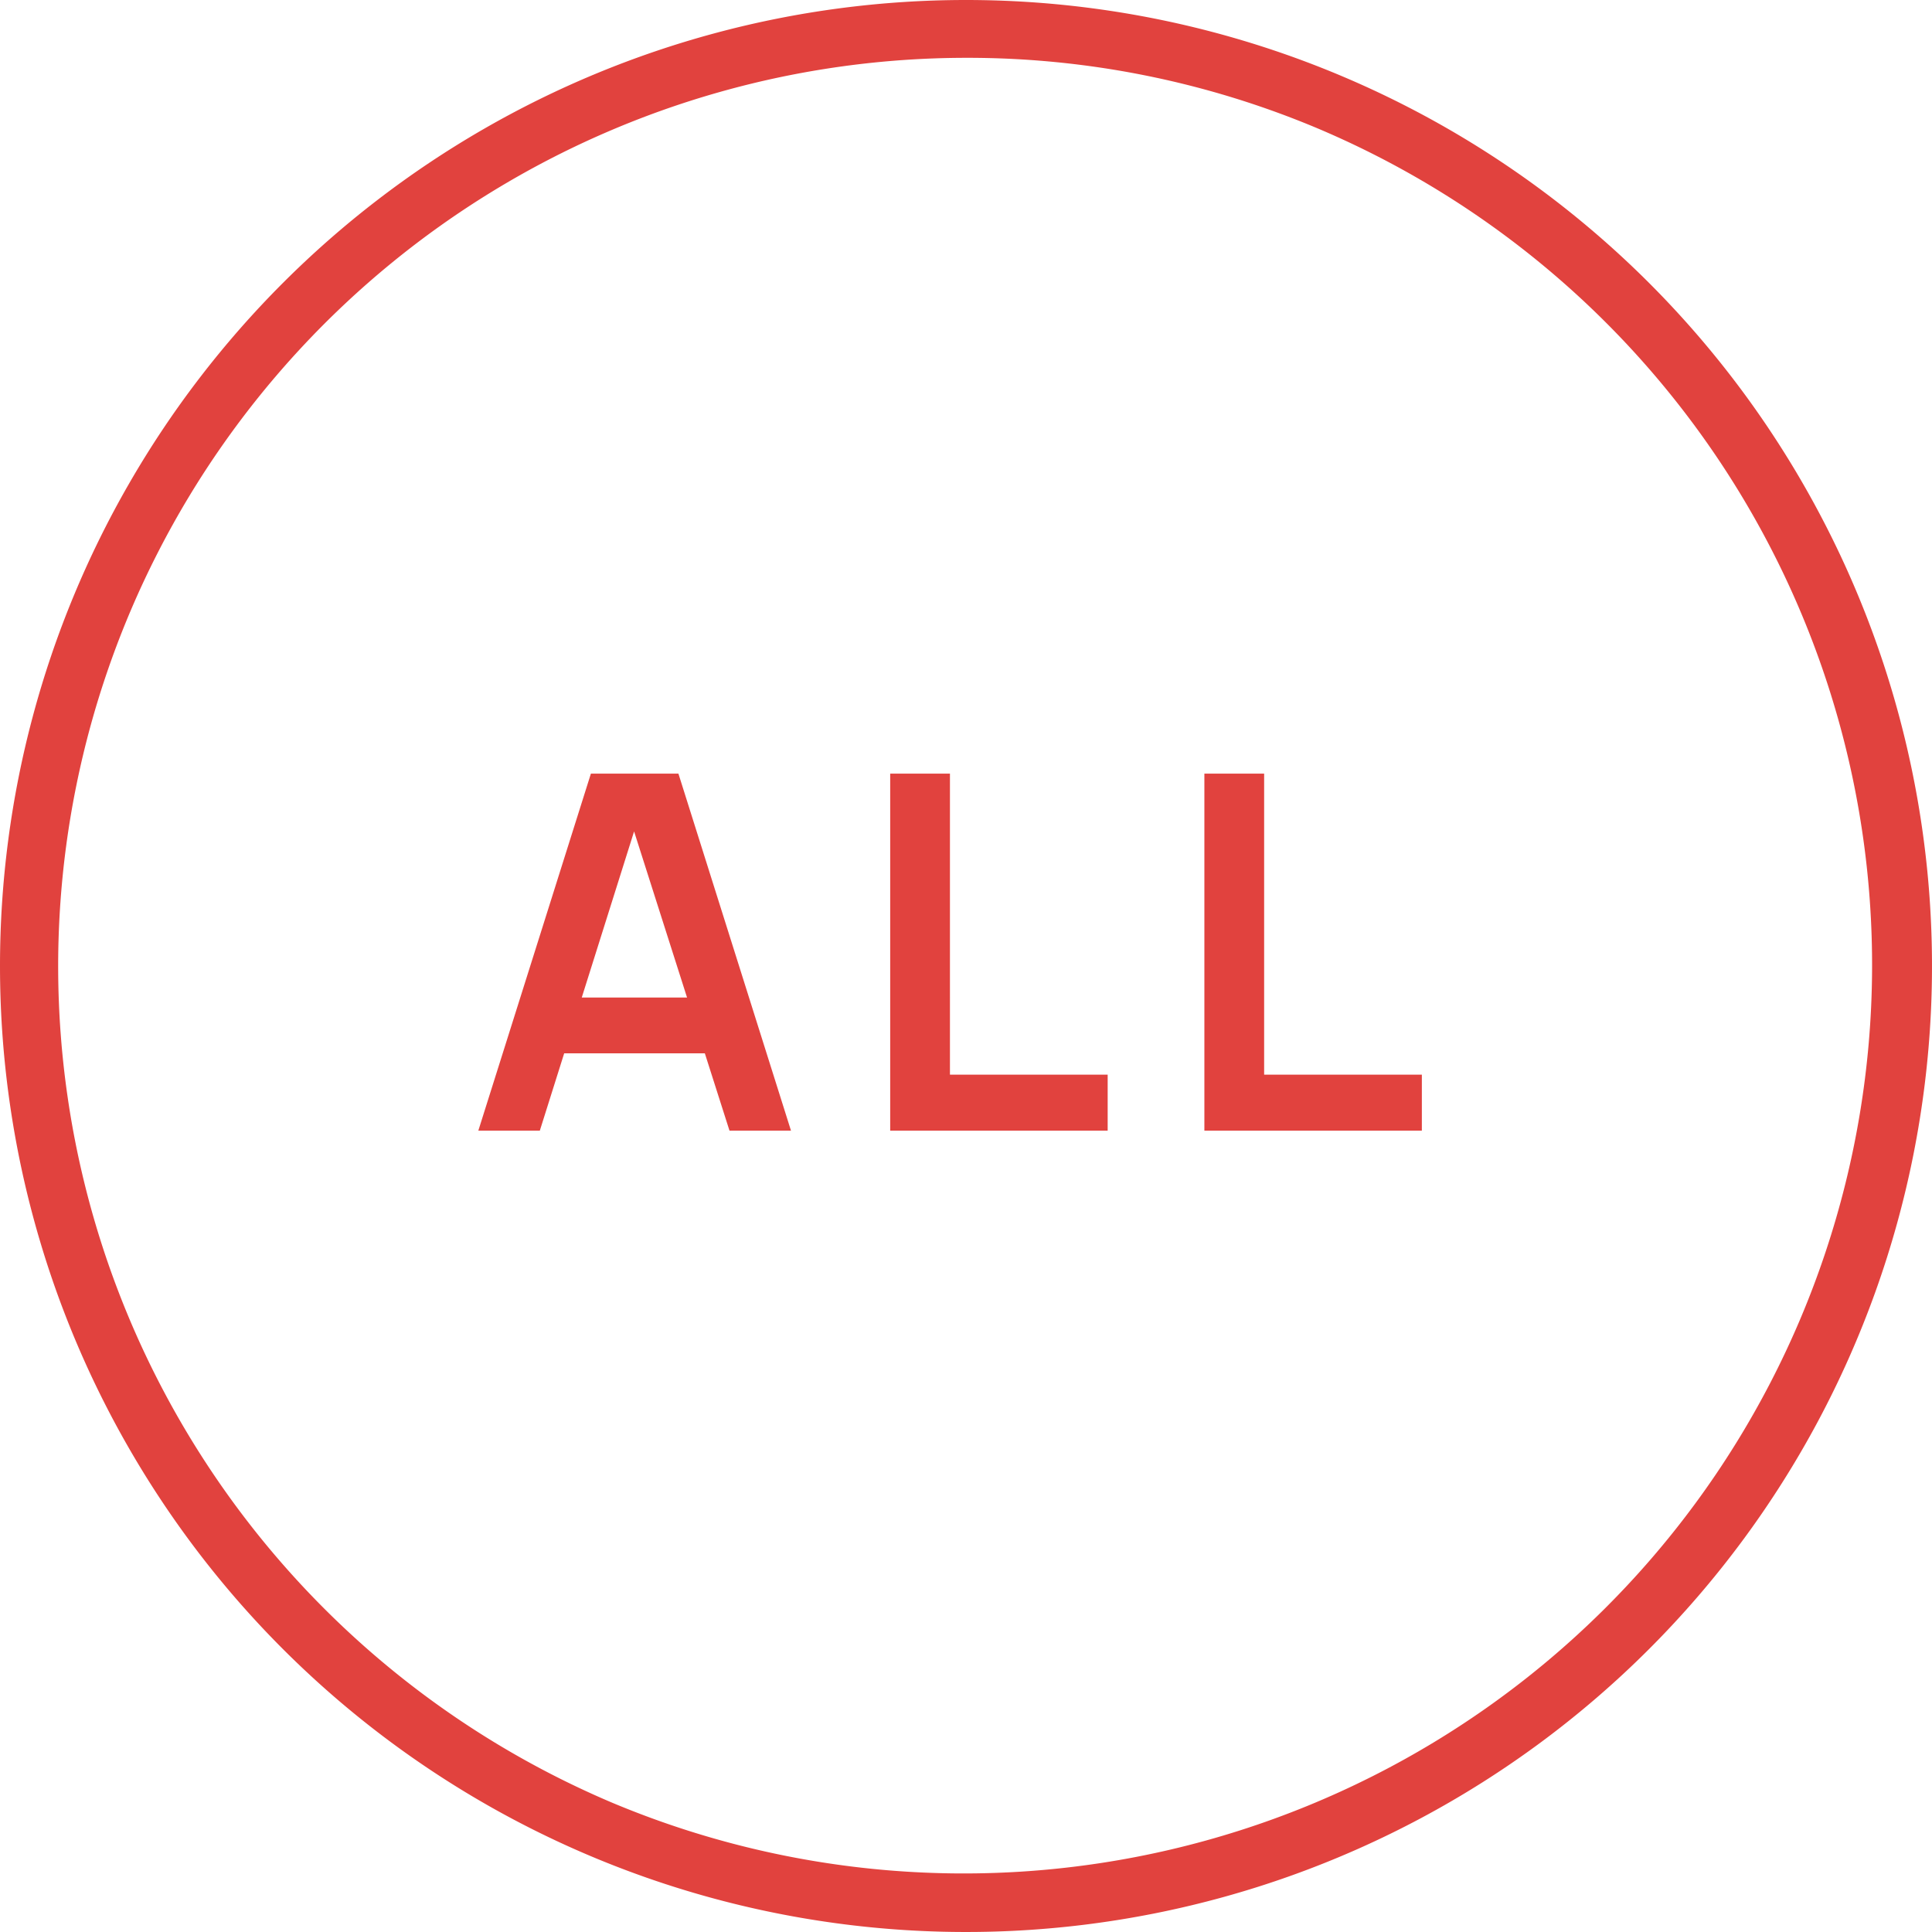
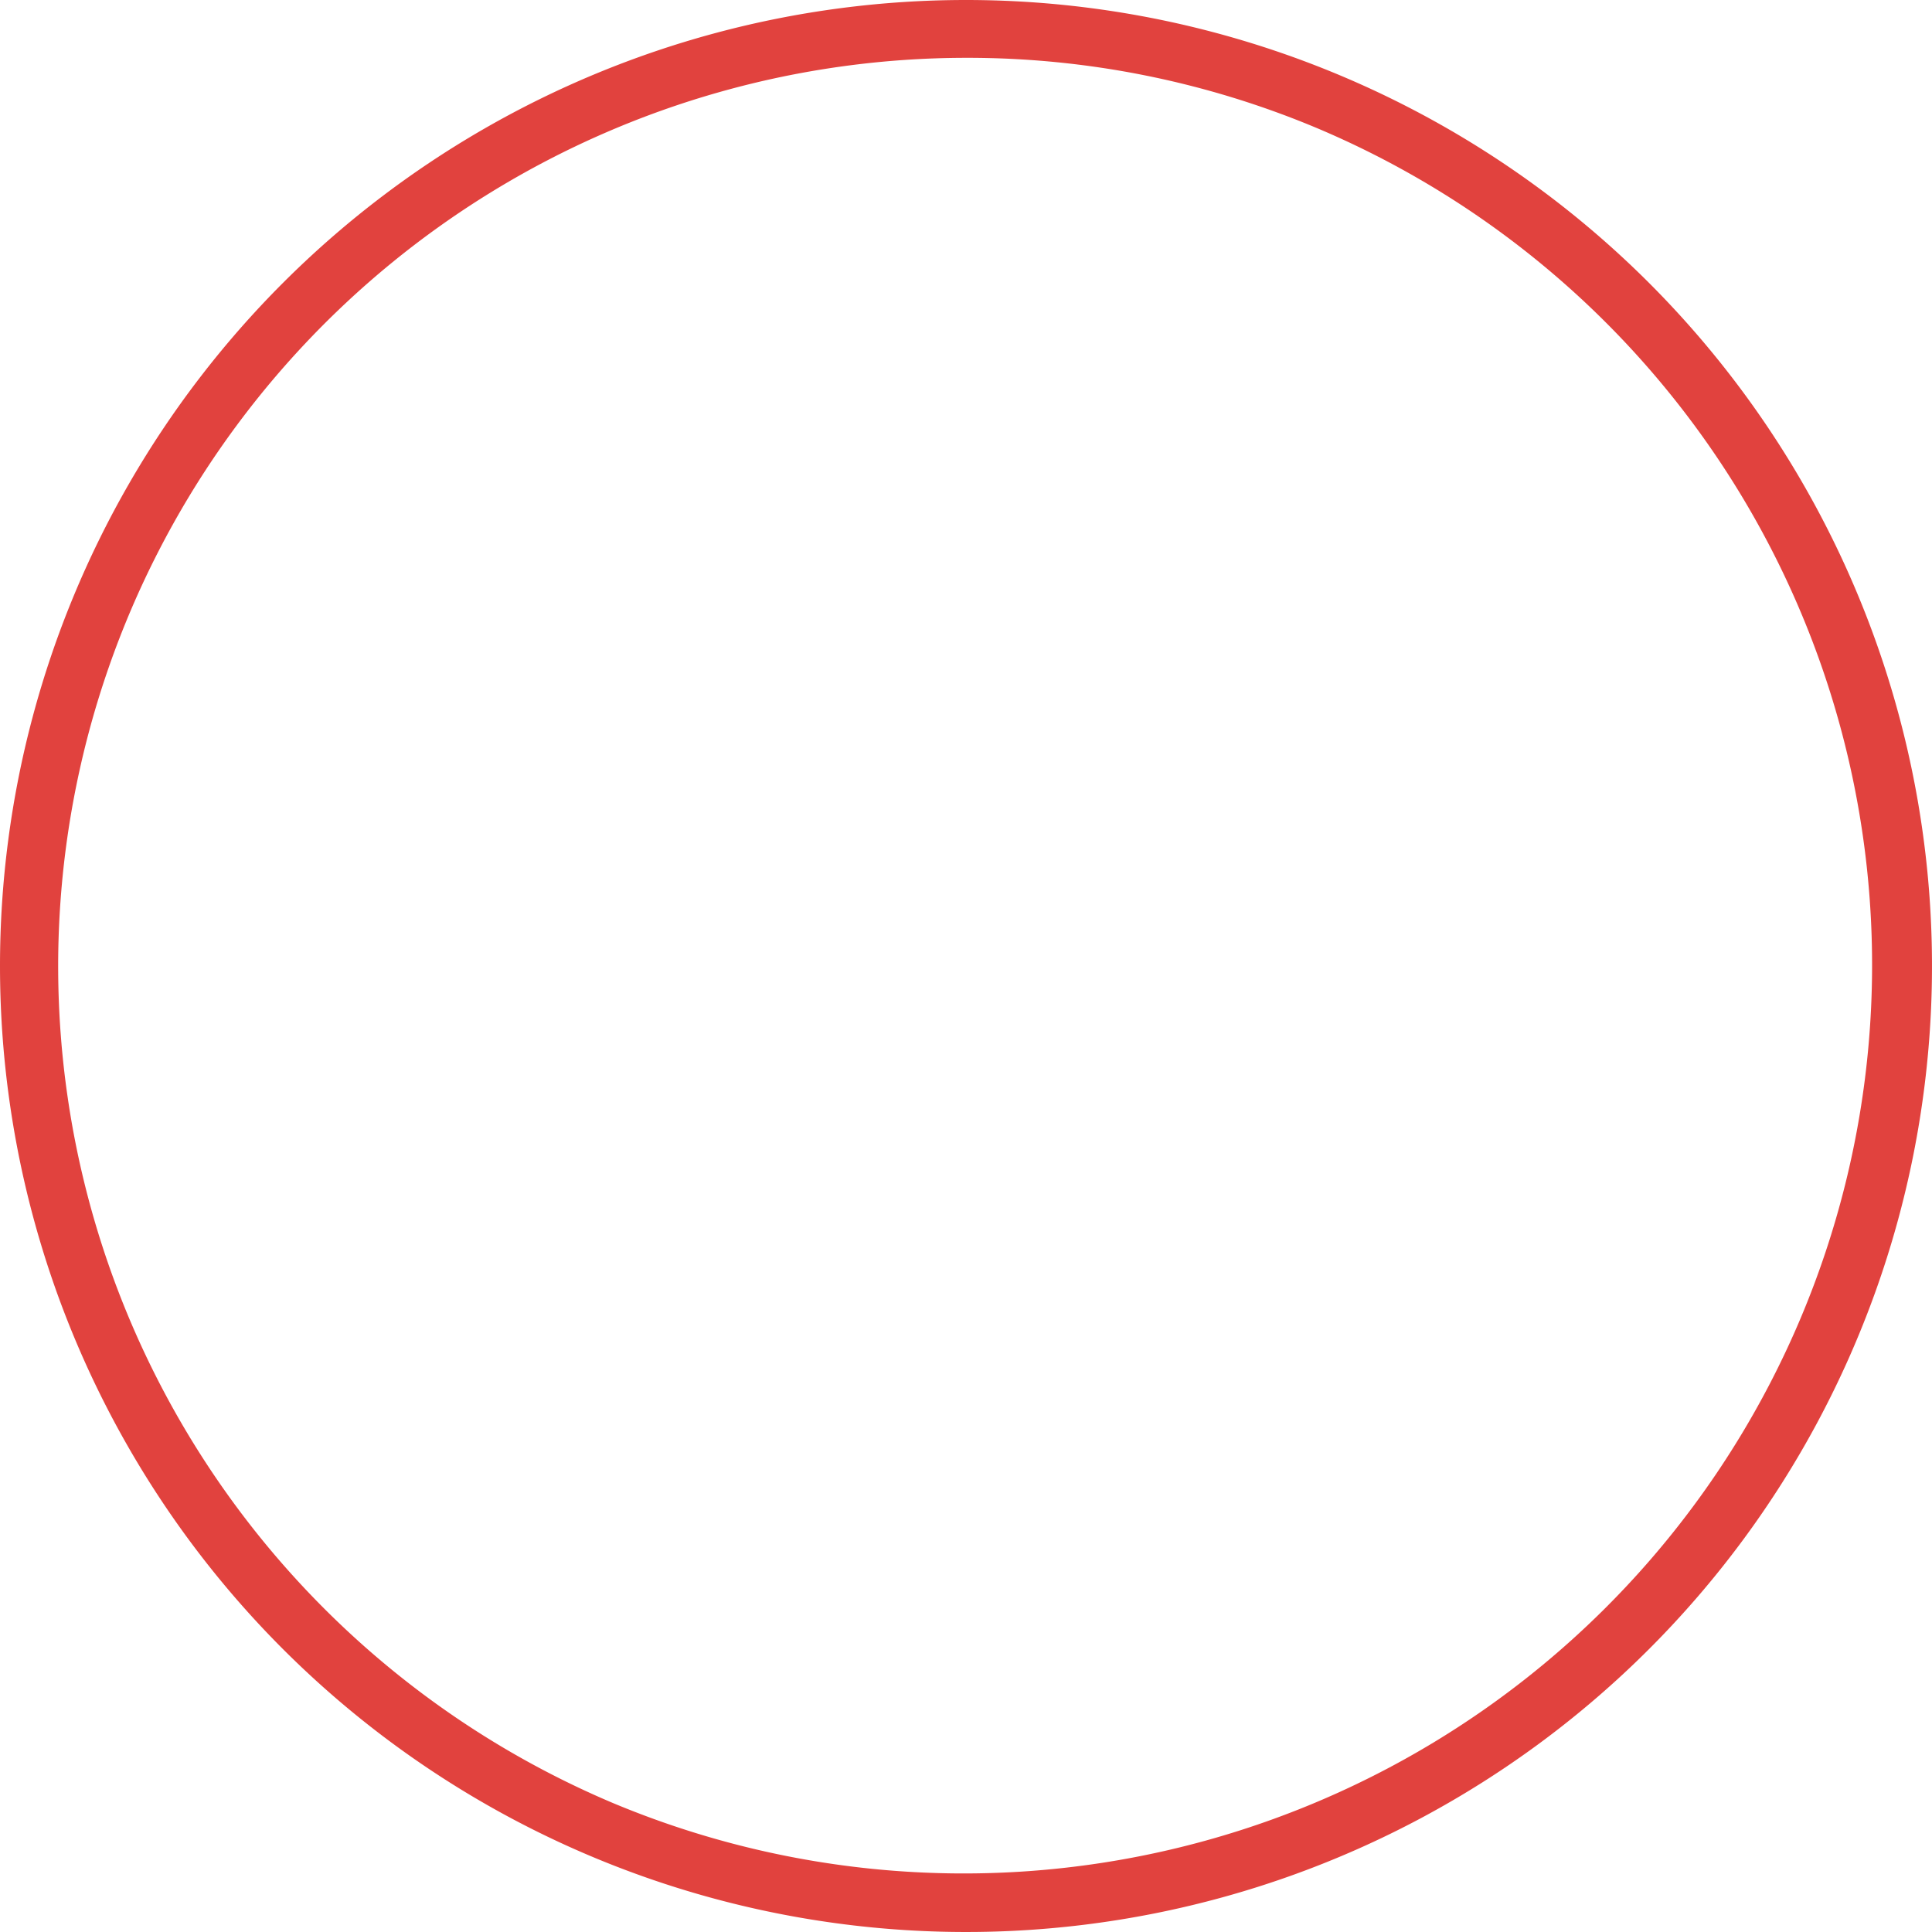
<svg xmlns="http://www.w3.org/2000/svg" width="66.824" height="66.824" viewBox="0 0 66.824 66.824">
  <g id="Group_3913" data-name="Group 3913" transform="translate(-8087.443 11549)">
    <g id="Group_3742" data-name="Group 3742" transform="translate(8087.443 -11549)">
      <path id="Ellipse_517" data-name="Ellipse 517" d="M33.412,2A31.421,31.421,0,0,0,21.186,62.357,31.421,31.421,0,0,0,45.639,4.468,31.213,31.213,0,0,0,33.412,2m0-2A33.412,33.412,0,1,1,0,33.412,33.412,33.412,0,0,1,33.412,0Z" transform="translate(0 0)" fill="#e1423e" />
    </g>
-     <path id="Path_3821" data-name="Path 3821" d="M.36-.61,4.254-12.96H7.281L11.175-.61H9.048L5.515-11.691h.463L2.487-.61ZM2.53-3.286v-1.93H9.014v1.93ZM14.606-.61V-12.96h2.067V-2.548h5.455V-.61Zm10.867,0V-12.96h2.067V-2.548h5.455V-.61Z" transform="translate(8103.627 -11509.282)" fill="#e1423e" />
  </g>
</svg>